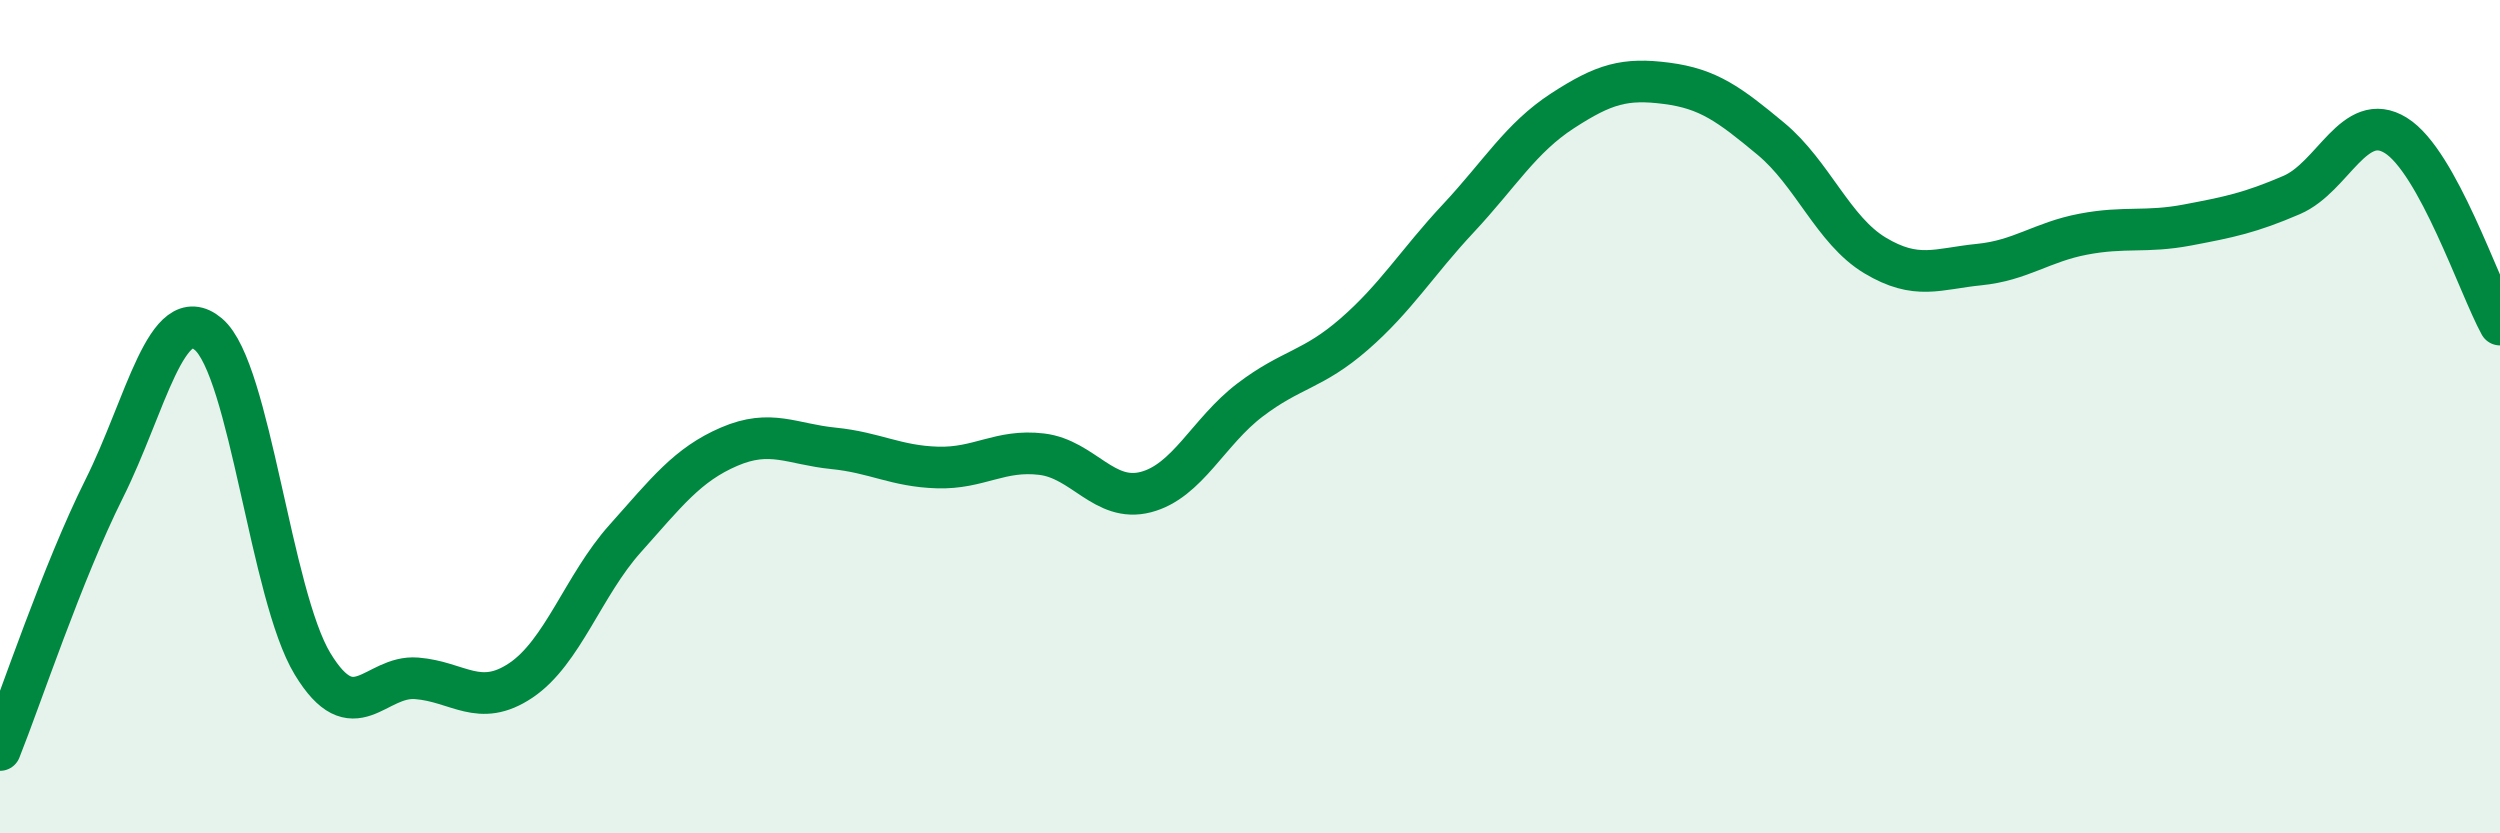
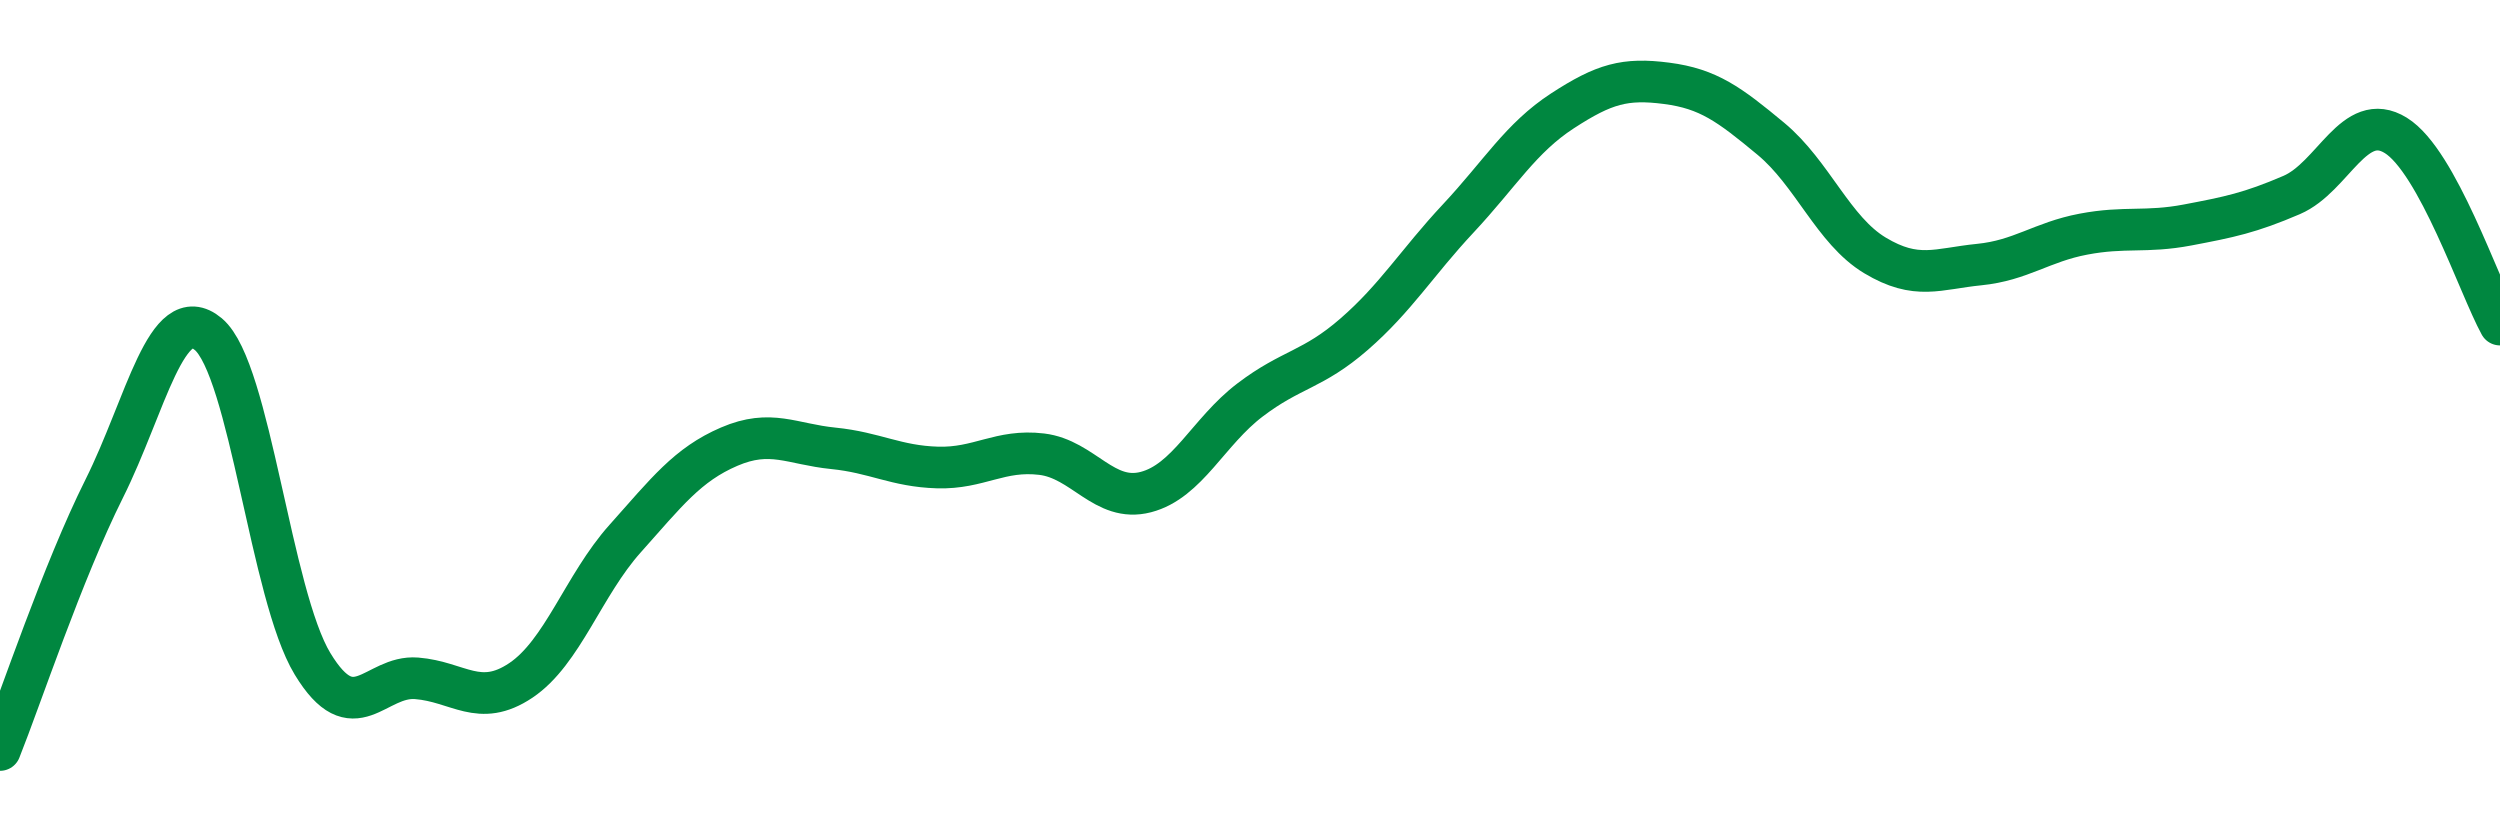
<svg xmlns="http://www.w3.org/2000/svg" width="60" height="20" viewBox="0 0 60 20">
-   <path d="M 0,18 C 0.5,16.75 1.5,13.73 2.5,11.73 C 3.5,9.73 4,7.18 5,8.02 C 6,8.86 6.5,14.28 7.5,15.93 C 8.5,17.58 9,16.2 10,16.28 C 11,16.36 11.5,17 12.5,16.33 C 13.5,15.66 14,14.05 15,12.93 C 16,11.81 16.5,11.15 17.5,10.72 C 18.5,10.29 19,10.66 20,10.76 C 21,10.86 21.5,11.19 22.5,11.22 C 23.5,11.25 24,10.78 25,10.9 C 26,11.02 26.5,12.07 27.5,11.81 C 28.5,11.55 29,10.36 30,9.6 C 31,8.84 31.5,8.89 32.5,8.02 C 33.5,7.15 34,6.31 35,5.24 C 36,4.17 36.5,3.31 37.5,2.66 C 38.5,2.01 39,1.87 40,2 C 41,2.13 41.5,2.5 42.5,3.33 C 43.5,4.16 44,5.53 45,6.13 C 46,6.73 46.5,6.45 47.5,6.35 C 48.5,6.25 49,5.81 50,5.62 C 51,5.43 51.5,5.59 52.5,5.4 C 53.5,5.21 54,5.11 55,4.68 C 56,4.25 56.5,2.63 57.5,3.25 C 58.5,3.87 59.5,6.88 60,7.79L60 20L0 20Z" fill="#008740" opacity="0.1" stroke-linecap="round" stroke-linejoin="round" />
  <path d="M 0,18 C 0.5,16.75 1.5,13.73 2.5,11.73 C 3.5,9.73 4,7.18 5,8.02 C 6,8.86 6.5,14.28 7.5,15.93 C 8.5,17.58 9,16.2 10,16.28 C 11,16.36 11.5,17 12.5,16.33 C 13.5,15.66 14,14.05 15,12.93 C 16,11.81 16.5,11.15 17.5,10.72 C 18.5,10.29 19,10.66 20,10.76 C 21,10.86 21.5,11.19 22.5,11.22 C 23.5,11.25 24,10.78 25,10.9 C 26,11.02 26.5,12.07 27.5,11.81 C 28.5,11.55 29,10.36 30,9.6 C 31,8.84 31.5,8.89 32.5,8.02 C 33.5,7.15 34,6.31 35,5.24 C 36,4.17 36.5,3.31 37.5,2.66 C 38.5,2.01 39,1.87 40,2 C 41,2.13 41.5,2.5 42.5,3.33 C 43.5,4.16 44,5.53 45,6.13 C 46,6.73 46.5,6.45 47.5,6.35 C 48.5,6.25 49,5.81 50,5.62 C 51,5.43 51.5,5.59 52.5,5.4 C 53.5,5.21 54,5.11 55,4.68 C 56,4.25 56.5,2.63 57.5,3.25 C 58.5,3.87 59.5,6.88 60,7.79" stroke="#008740" stroke-width="1" fill="none" stroke-linecap="round" stroke-linejoin="round" />
</svg>